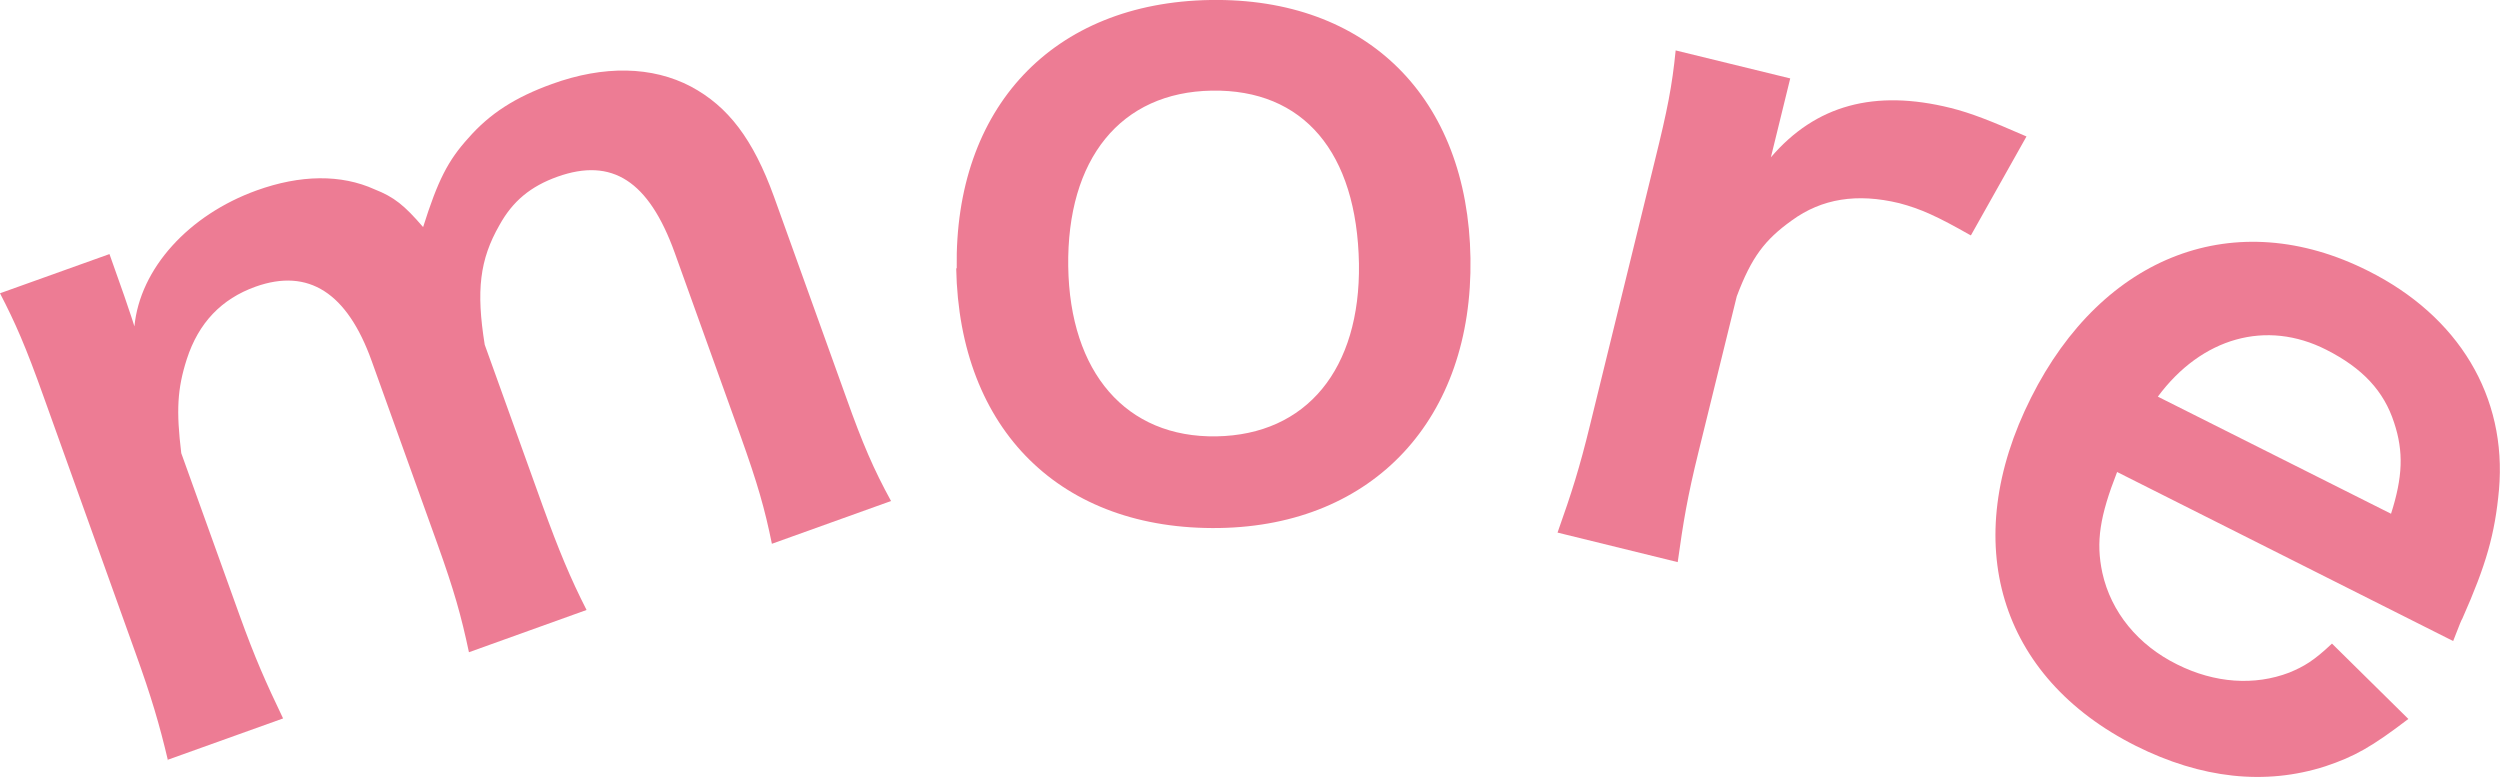
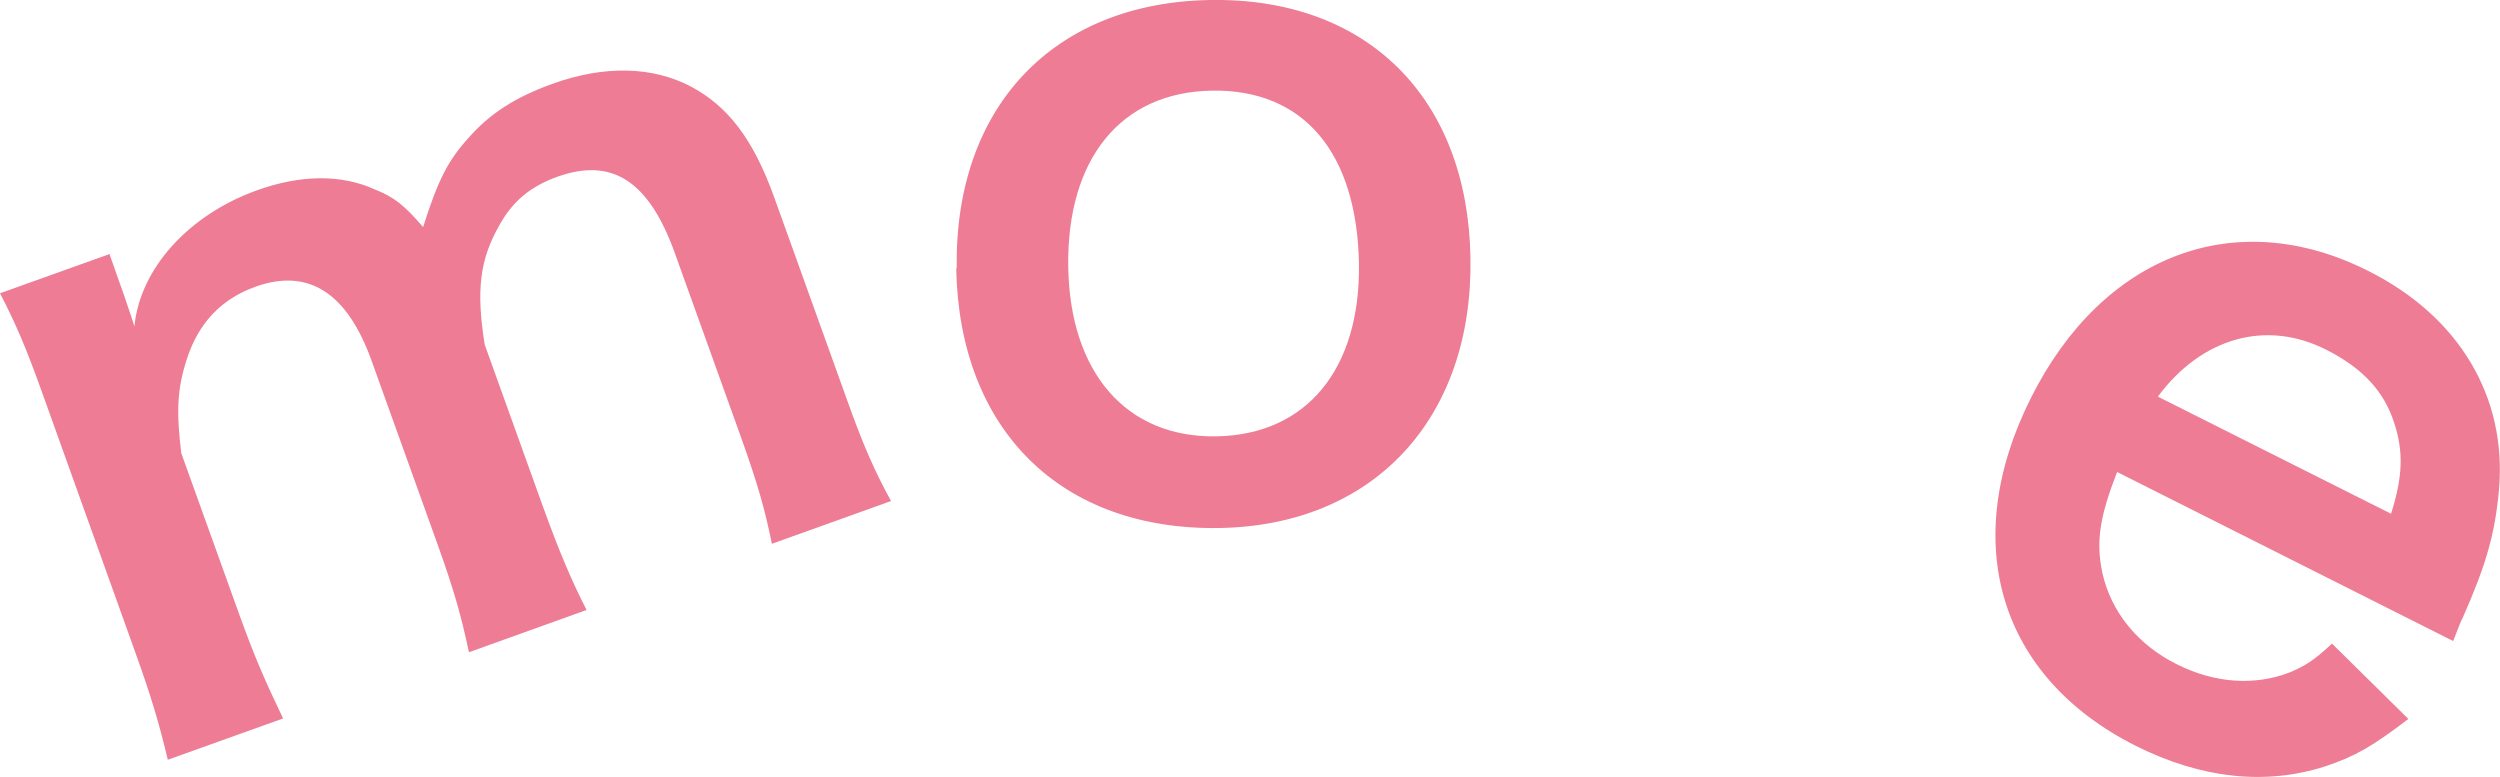
<svg xmlns="http://www.w3.org/2000/svg" id="_レイヤー_2" viewBox="0 0 49.1 15.26">
  <defs>
    <style>.cls-1{fill:#ed7c94;stroke-width:0px;}</style>
  </defs>
  <g id="botann">
    <path class="cls-1" d="M3.3,14.94c-.17-.72-.33-1.26-.64-2.12L.86,7.8c-.36-1.01-.56-1.46-.86-2.04l2.15-.77.29.82c.03.1.12.34.2.6.11-1.14,1.07-2.19,2.4-2.67.86-.31,1.66-.32,2.32-.02.38.15.58.31.95.74.29-.92.49-1.31.89-1.75.42-.48.92-.8,1.64-1.06,1.02-.37,1.97-.35,2.73.05.73.39,1.22,1.03,1.63,2.16l1.42,3.95c.32.9.54,1.41.88,2.03l-2.34.84c-.14-.69-.28-1.18-.62-2.13l-1.29-3.59c-.51-1.41-1.23-1.87-2.3-1.49-.53.19-.88.48-1.14.95-.39.68-.46,1.29-.29,2.35l1.14,3.17c.32.88.54,1.41.86,2.04l-2.31.83c-.15-.71-.29-1.21-.62-2.13l-1.29-3.59c-.48-1.34-1.24-1.83-2.28-1.46-.67.24-1.12.71-1.35,1.42-.19.59-.21,1.02-.11,1.85l1.14,3.17c.31.86.52,1.33.86,2.04l-2.26.81Z" />
    <path class="cls-1" d="M18.79,5.27C18.74,2.11,20.68.05,23.77,0c3.08-.05,5.06,1.92,5.11,5.07s-1.9,5.25-4.93,5.3c-3.11.05-5.11-1.92-5.17-5.1ZM20.98,5.23c.03,2.09,1.14,3.37,2.91,3.34,1.77-.03,2.83-1.32,2.8-3.39-.04-2.19-1.09-3.43-2.89-3.4-1.79.03-2.85,1.34-2.82,3.46Z" />
-     <path class="cls-1" d="M38.7,4.62c-.65-.37-.98-.52-1.4-.63-.83-.2-1.52-.09-2.11.34-.53.38-.79.72-1.08,1.49l-.75,3.05c-.22.89-.3,1.38-.41,2.17l-2.36-.58c.28-.79.43-1.26.64-2.12l1.27-5.18c.25-1.01.34-1.47.41-2.17l2.25.55-.38,1.55c.88-1.03,2.04-1.34,3.53-.97.4.1.78.25,1.49.56l-1.09,1.94Z" />
-     <path class="cls-1" d="M41.58,9.27c-.34.87-.42,1.37-.29,1.98.17.77.7,1.42,1.47,1.8.74.37,1.52.42,2.2.16.29-.12.48-.23.84-.57l1.5,1.48c-.72.55-1.06.74-1.63.93-1.18.38-2.44.24-3.72-.4-2.69-1.35-3.49-4-2.06-6.84,1.41-2.81,4.02-3.8,6.62-2.49,1.78.89,2.73,2.47,2.57,4.3-.08.87-.25,1.47-.72,2.53-.02.03-.04.08-.18.44l-6.6-3.32ZM46.96,10.09c.23-.72.25-1.22.06-1.79-.2-.62-.62-1.07-1.33-1.43-1.18-.6-2.45-.24-3.31.92l4.58,2.3Z" />
+     <path class="cls-1" d="M41.58,9.27c-.34.87-.42,1.37-.29,1.98.17.77.7,1.42,1.47,1.8.74.37,1.52.42,2.2.16.29-.12.48-.23.84-.57l1.5,1.48c-.72.55-1.06.74-1.63.93-1.18.38-2.44.24-3.72-.4-2.69-1.35-3.49-4-2.06-6.84,1.41-2.81,4.02-3.8,6.62-2.49,1.78.89,2.73,2.47,2.57,4.3-.08.87-.25,1.47-.72,2.53-.02.03-.04.08-.18.44l-6.6-3.32ZM46.96,10.09c.23-.72.25-1.22.06-1.79-.2-.62-.62-1.07-1.33-1.43-1.18-.6-2.45-.24-3.31.92Z" />
  </g>
</svg>